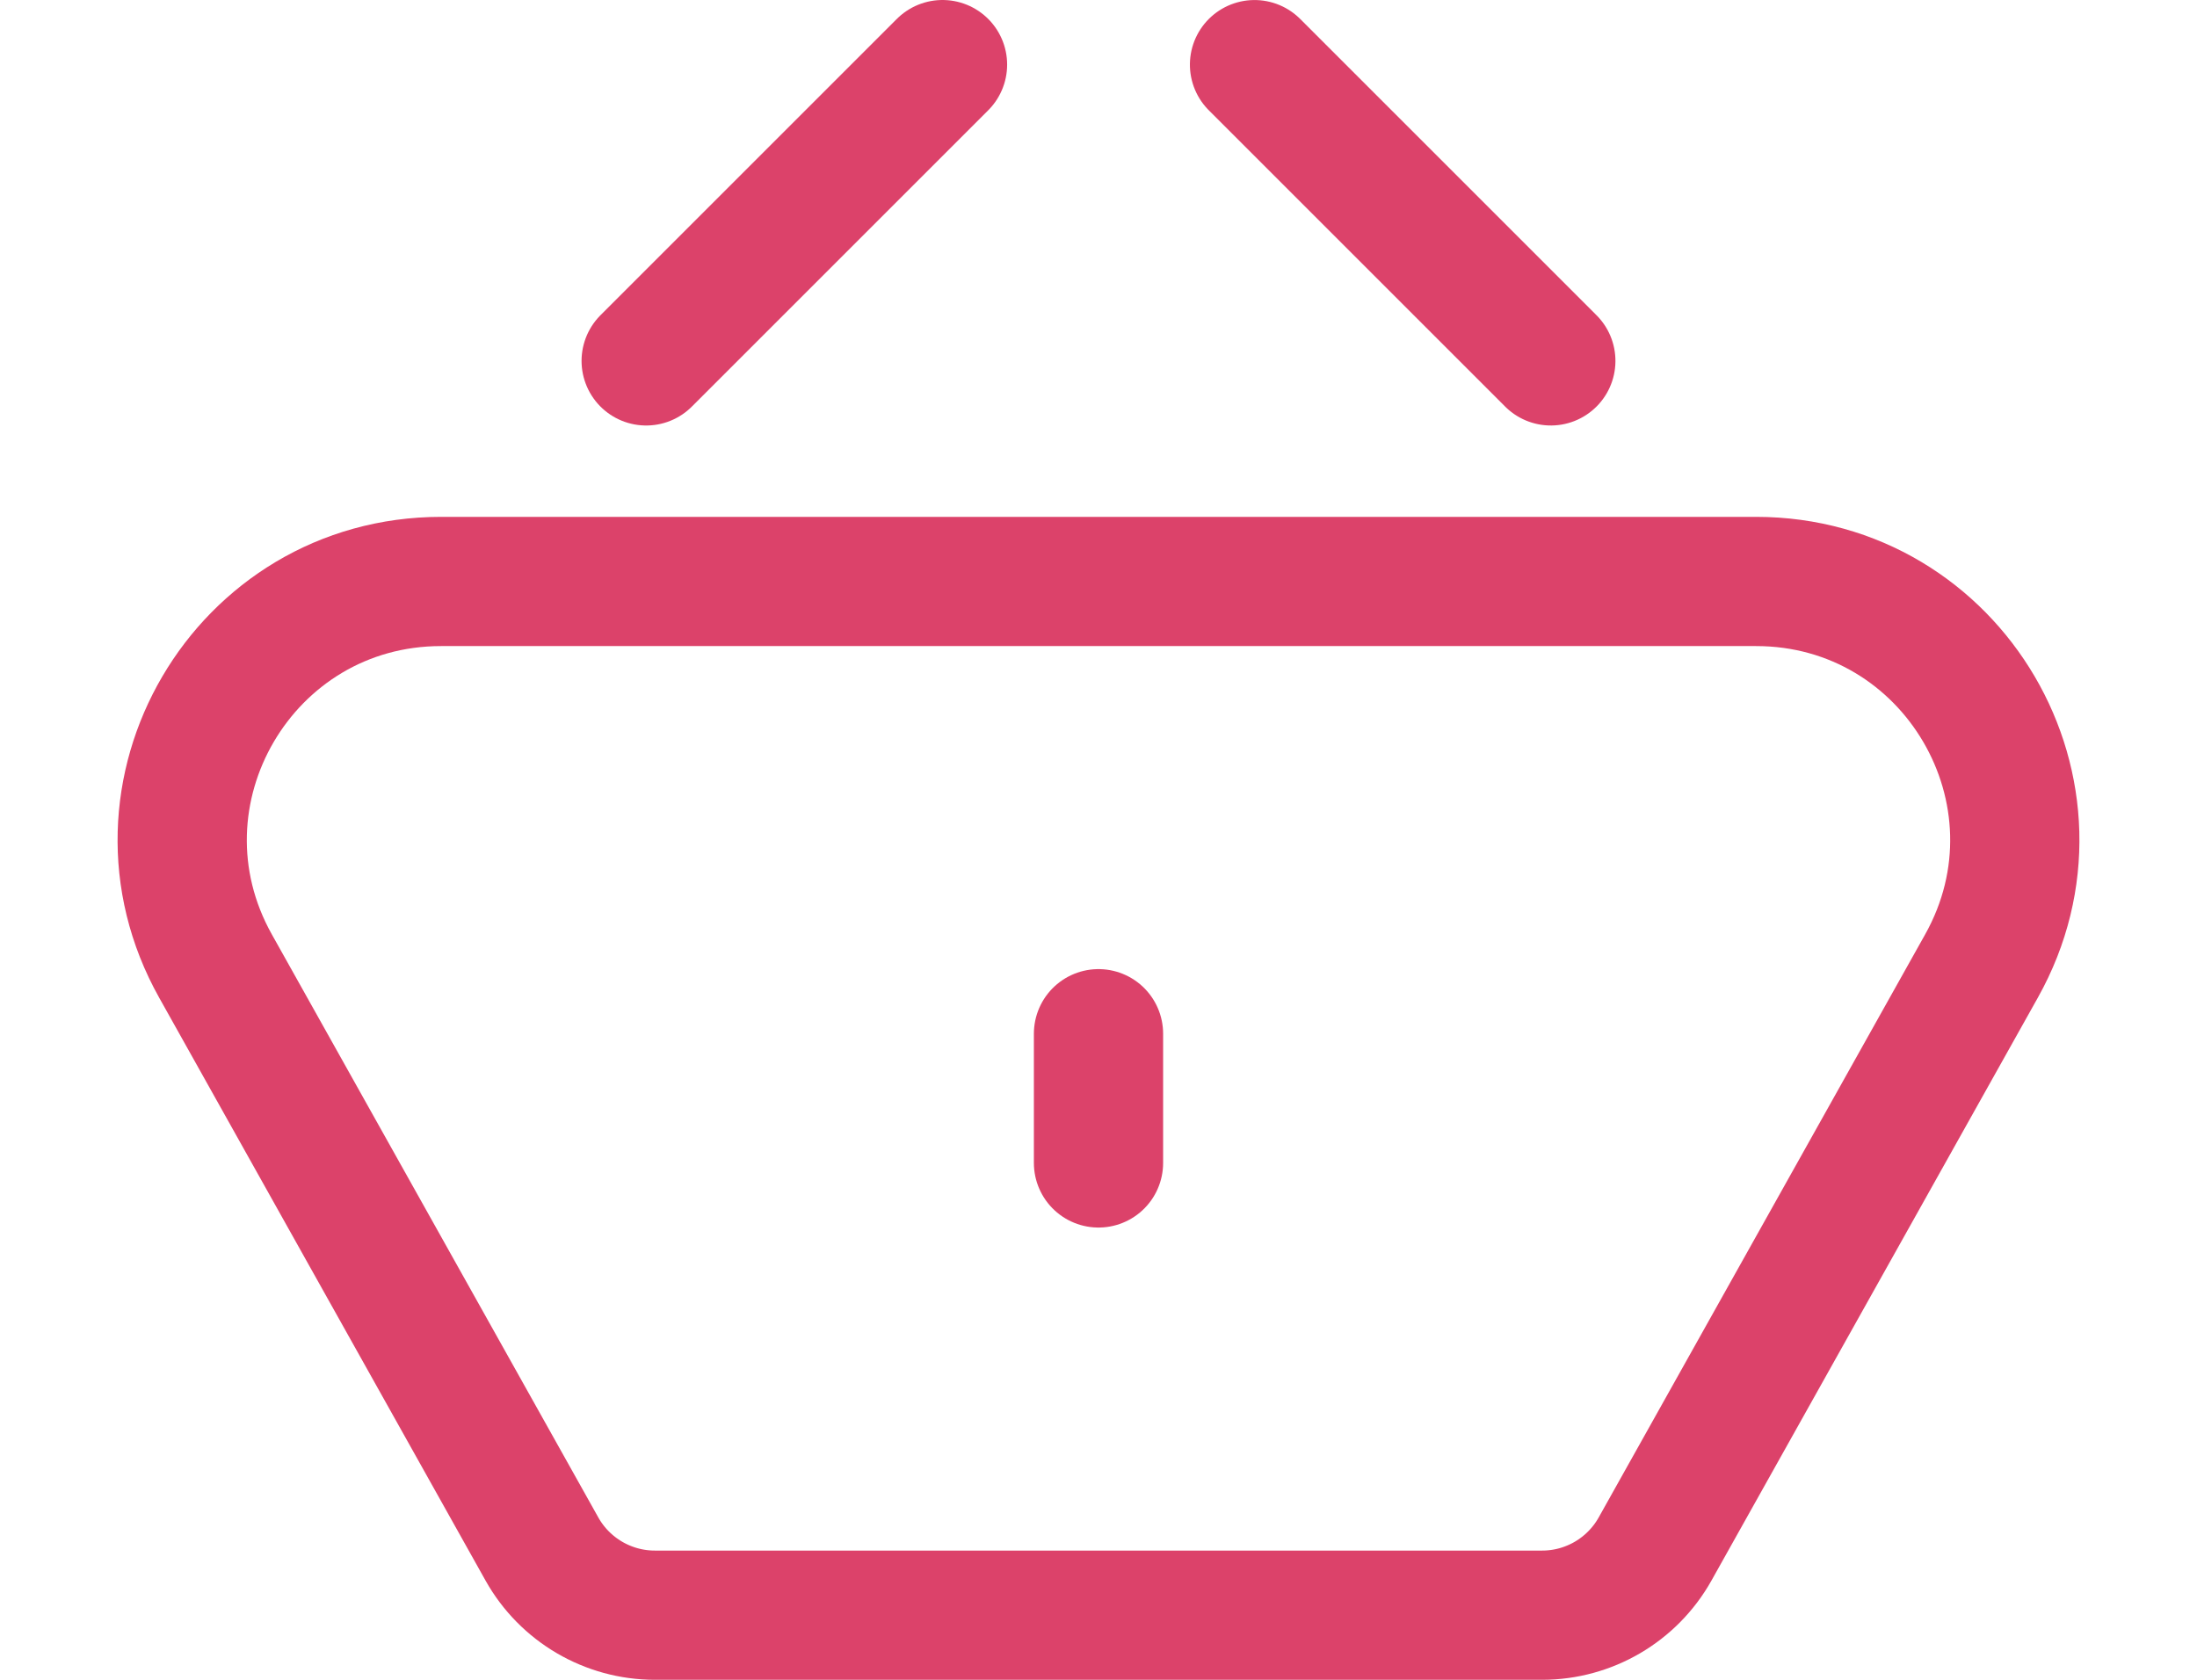
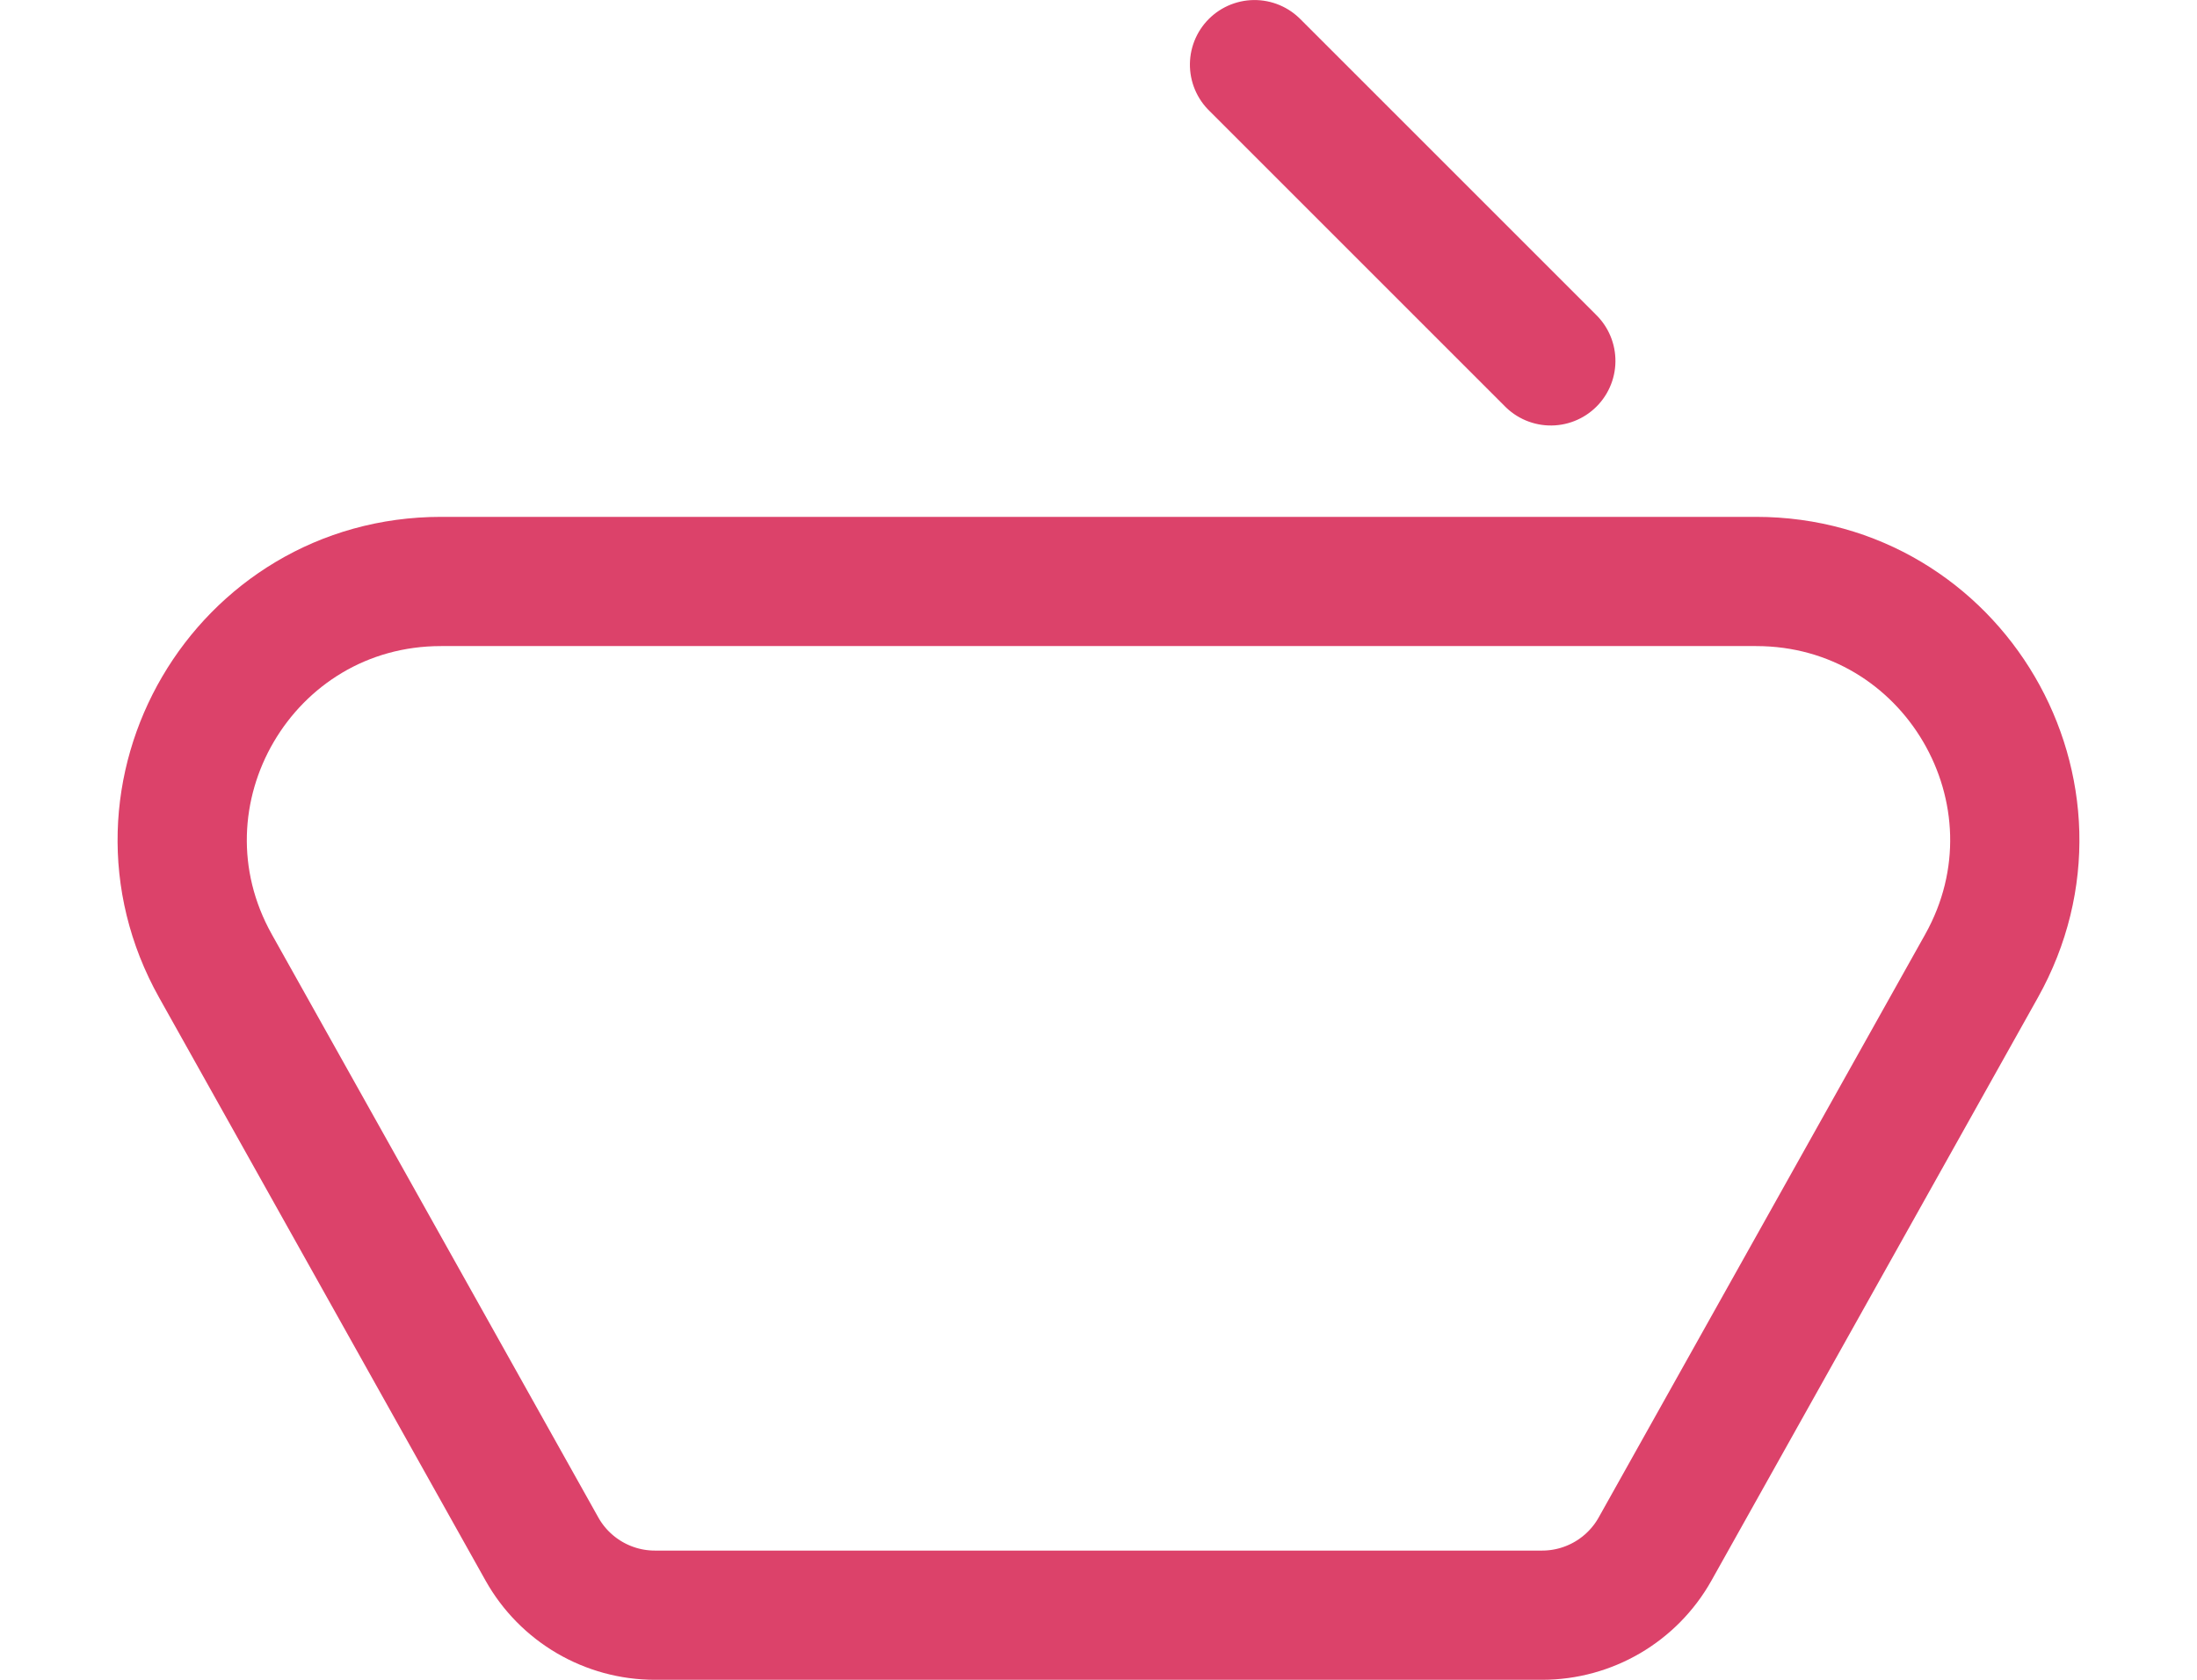
<svg xmlns="http://www.w3.org/2000/svg" width="17" height="13" viewBox="0 0 17 13" fill="none">
  <path d="M3.413 4.5H8.5H13.588C15.116 4.5 16.079 6.144 15.332 7.477L12.806 11.989C12.629 12.304 12.295 12.5 11.933 12.5H8.5H5.067C4.705 12.5 4.371 12.304 4.194 11.989L1.668 7.477C0.921 6.144 1.884 4.5 3.413 4.5Z" stroke="#DC426A" />
-   <line x1="5" y1="2.793" x2="7.293" y2="0.5" stroke="#DC426A" stroke-linecap="round" />
  <line x1="0.5" y1="-0.5" x2="3.743" y2="-0.5" transform="matrix(-0.707 -0.707 -0.707 0.707 12 3.5)" stroke="#DC426A" stroke-linecap="round" />
-   <line x1="8.5" y1="8" x2="8.5" y2="9" stroke="#DC426A" stroke-linecap="round" />
</svg>